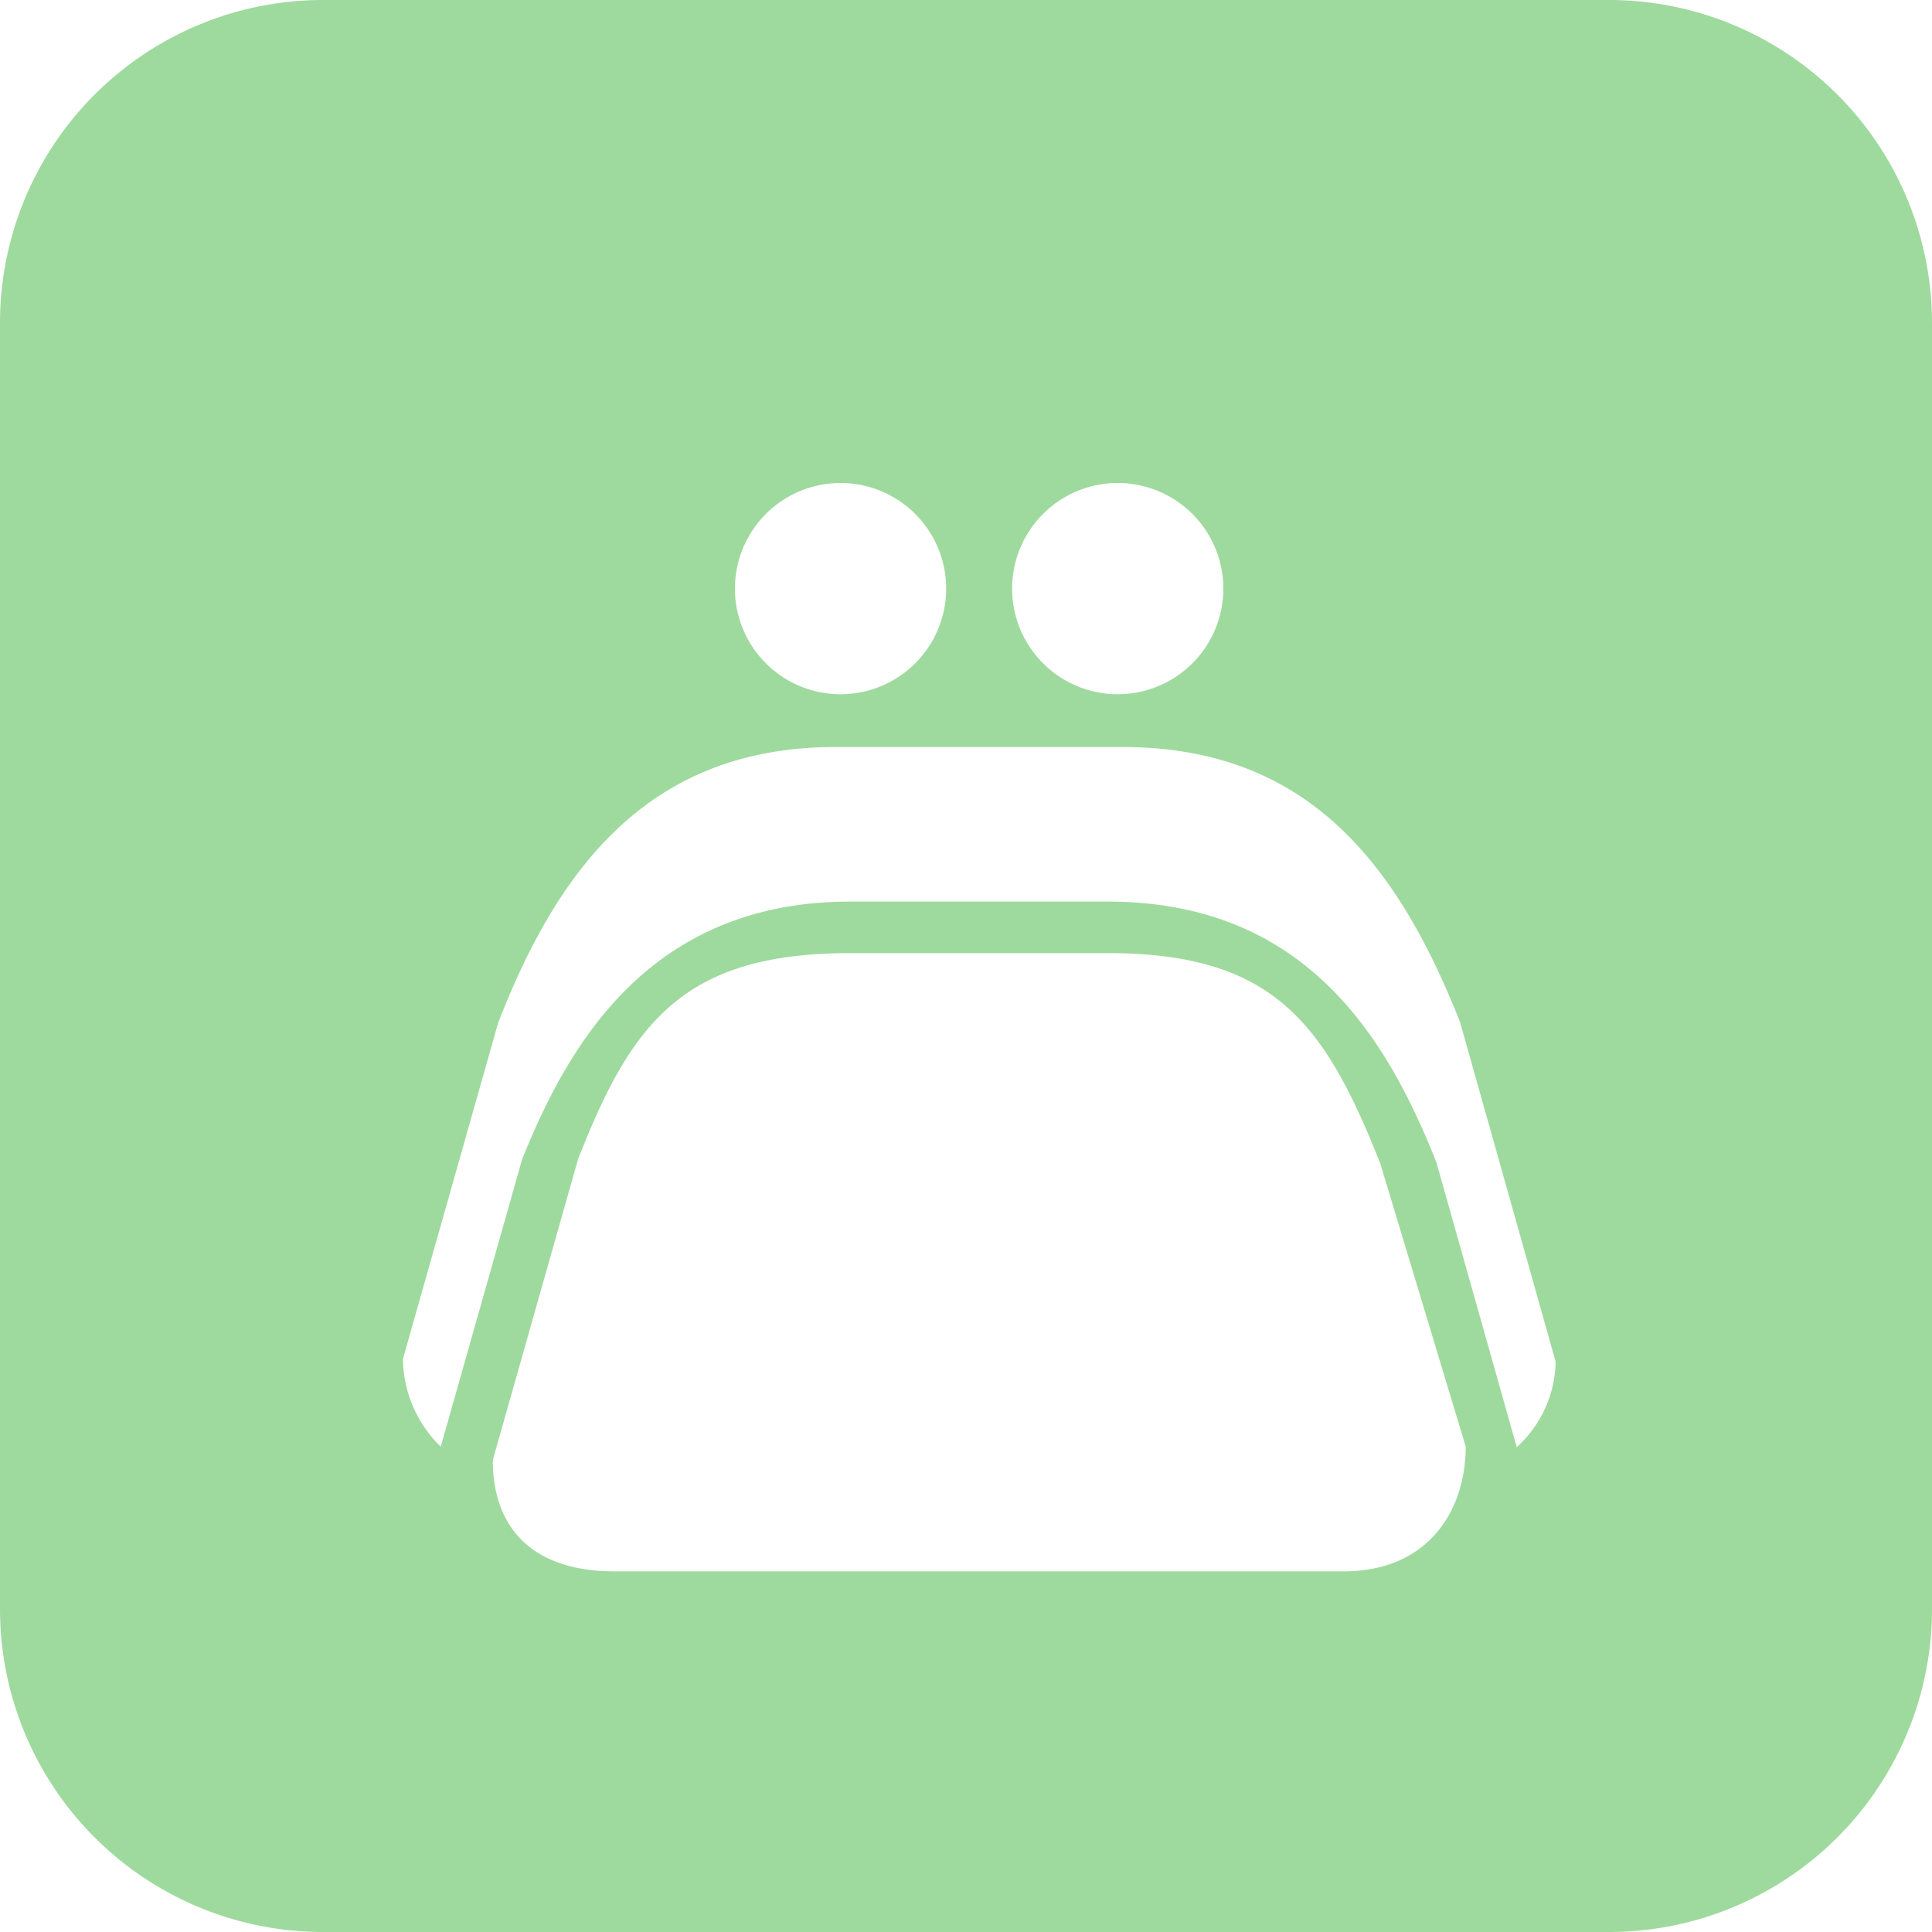
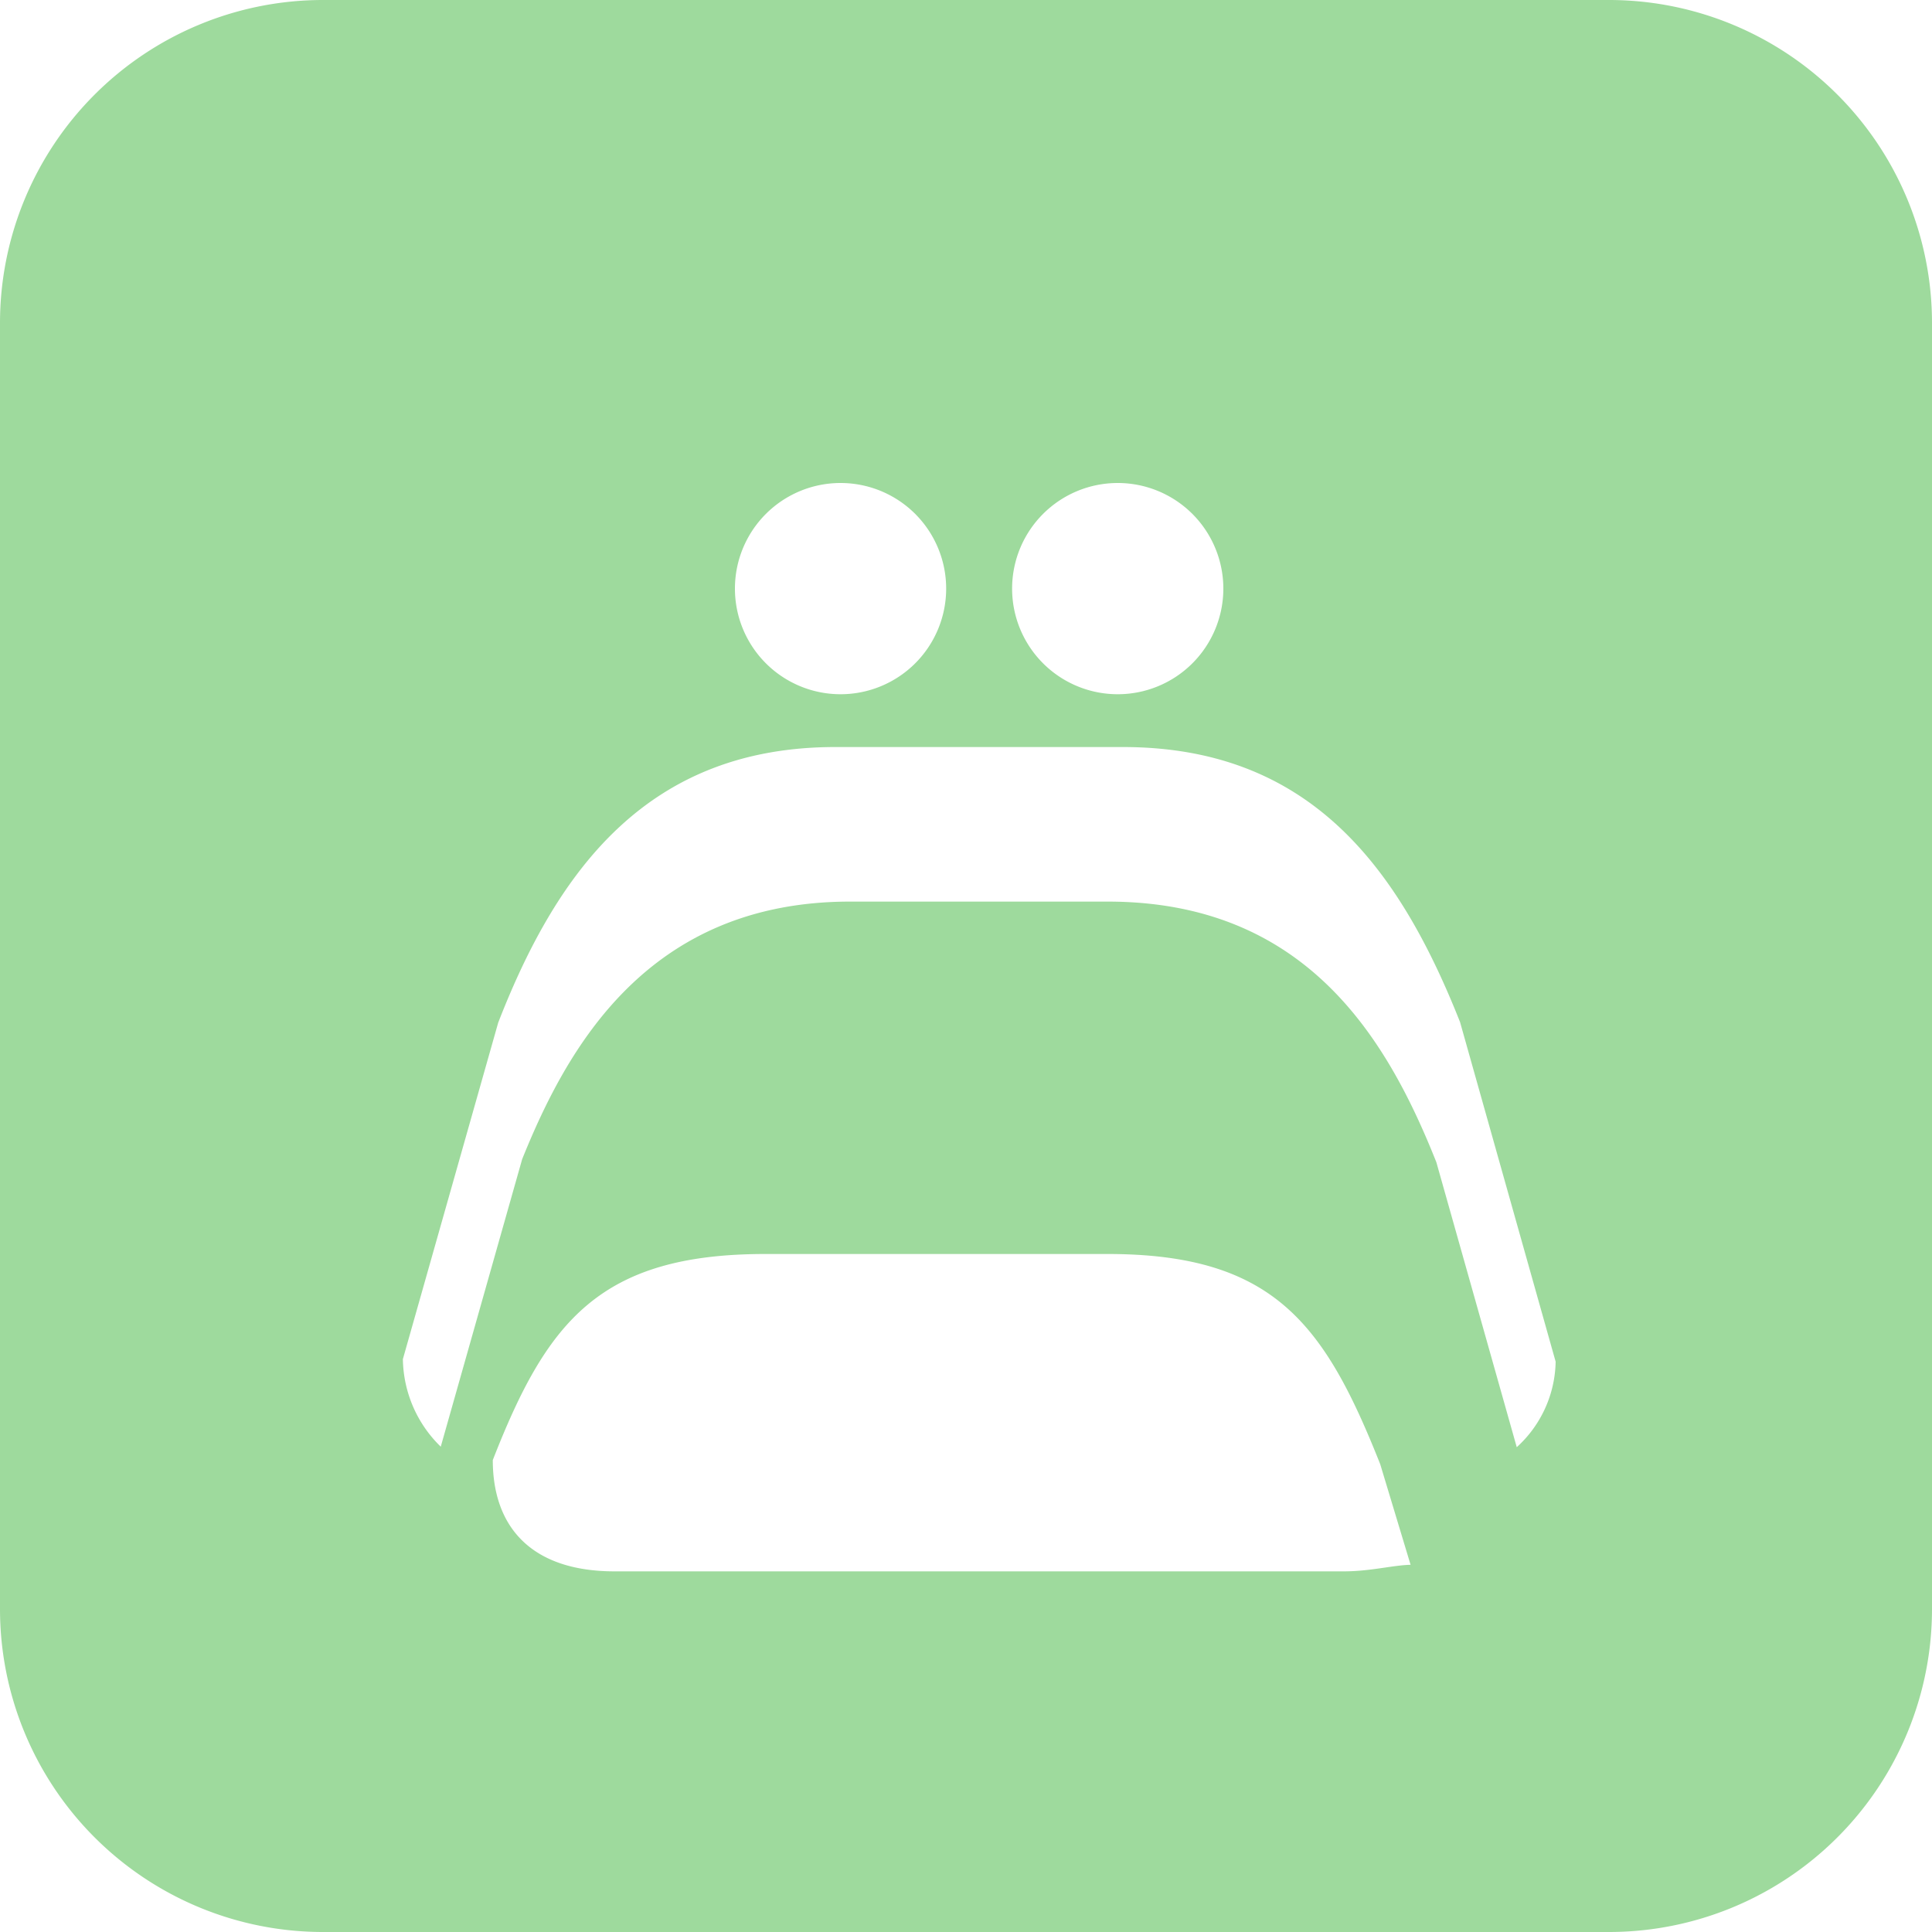
<svg xmlns="http://www.w3.org/2000/svg" id="layout" viewBox="0 0 75 75">
  <defs>
    <style>.cls-1{fill:#9eda9d;}</style>
  </defs>
  <title>_d-festa_160113</title>
-   <path class="cls-1" d="M75,12.54A12.54,12.54,0,0,0,62.46,0H12.54A12.54,12.54,0,0,0,0,12.54V62.46A12.54,12.54,0,0,0,12.54,75H62.46A12.54,12.54,0,0,0,75,62.46V12.54ZM43.39,18.75a4.1,4.1,0,1,1-4.1,4.1A4.1,4.1,0,0,1,43.39,18.75Zm-10.76,0a4.1,4.1,0,1,1-4.1,4.1A4.1,4.1,0,0,1,32.63,18.75ZM52.16,61H23.86c-3.23,0-4.73-1.72-4.73-4.32L22.44,45c2.09-5.35,4.12-8,10.58-8H43c6.46,0,8.43,2.74,10.58,8.16l3.32,11C56.89,58.71,55.39,61,52.16,61Zm6.72-4.82L55.76,45.12l0,0C53.87,40.37,50.74,35,43,35H33c-7.88,0-11,5.71-12.73,10L17.11,56.16a4.83,4.83,0,0,1-1.47-3.4L19.34,39.7c2.33-6,5.86-10.7,13.09-10.7H43.59c7.23,0,10.69,4.62,13.09,10.68l3.71,13.18A4.59,4.59,0,0,1,58.88,56.18Z" />
+   <path class="cls-1" d="M75,12.54A12.54,12.54,0,0,0,62.46,0H12.54A12.54,12.54,0,0,0,0,12.54V62.46A12.54,12.54,0,0,0,12.54,75H62.46A12.54,12.54,0,0,0,75,62.46V12.54ZM43.39,18.75a4.1,4.1,0,1,1-4.1,4.1A4.1,4.1,0,0,1,43.39,18.75Zm-10.76,0a4.1,4.1,0,1,1-4.1,4.1A4.1,4.1,0,0,1,32.63,18.75ZM52.16,61H23.86c-3.23,0-4.73-1.72-4.73-4.32c2.09-5.35,4.12-8,10.58-8H43c6.46,0,8.43,2.74,10.58,8.16l3.32,11C56.89,58.71,55.39,61,52.16,61Zm6.72-4.82L55.76,45.12l0,0C53.87,40.37,50.74,35,43,35H33c-7.88,0-11,5.71-12.73,10L17.11,56.16a4.83,4.83,0,0,1-1.47-3.4L19.34,39.7c2.33-6,5.86-10.7,13.09-10.7H43.59c7.23,0,10.69,4.62,13.09,10.68l3.71,13.18A4.59,4.59,0,0,1,58.88,56.18Z" />
</svg>